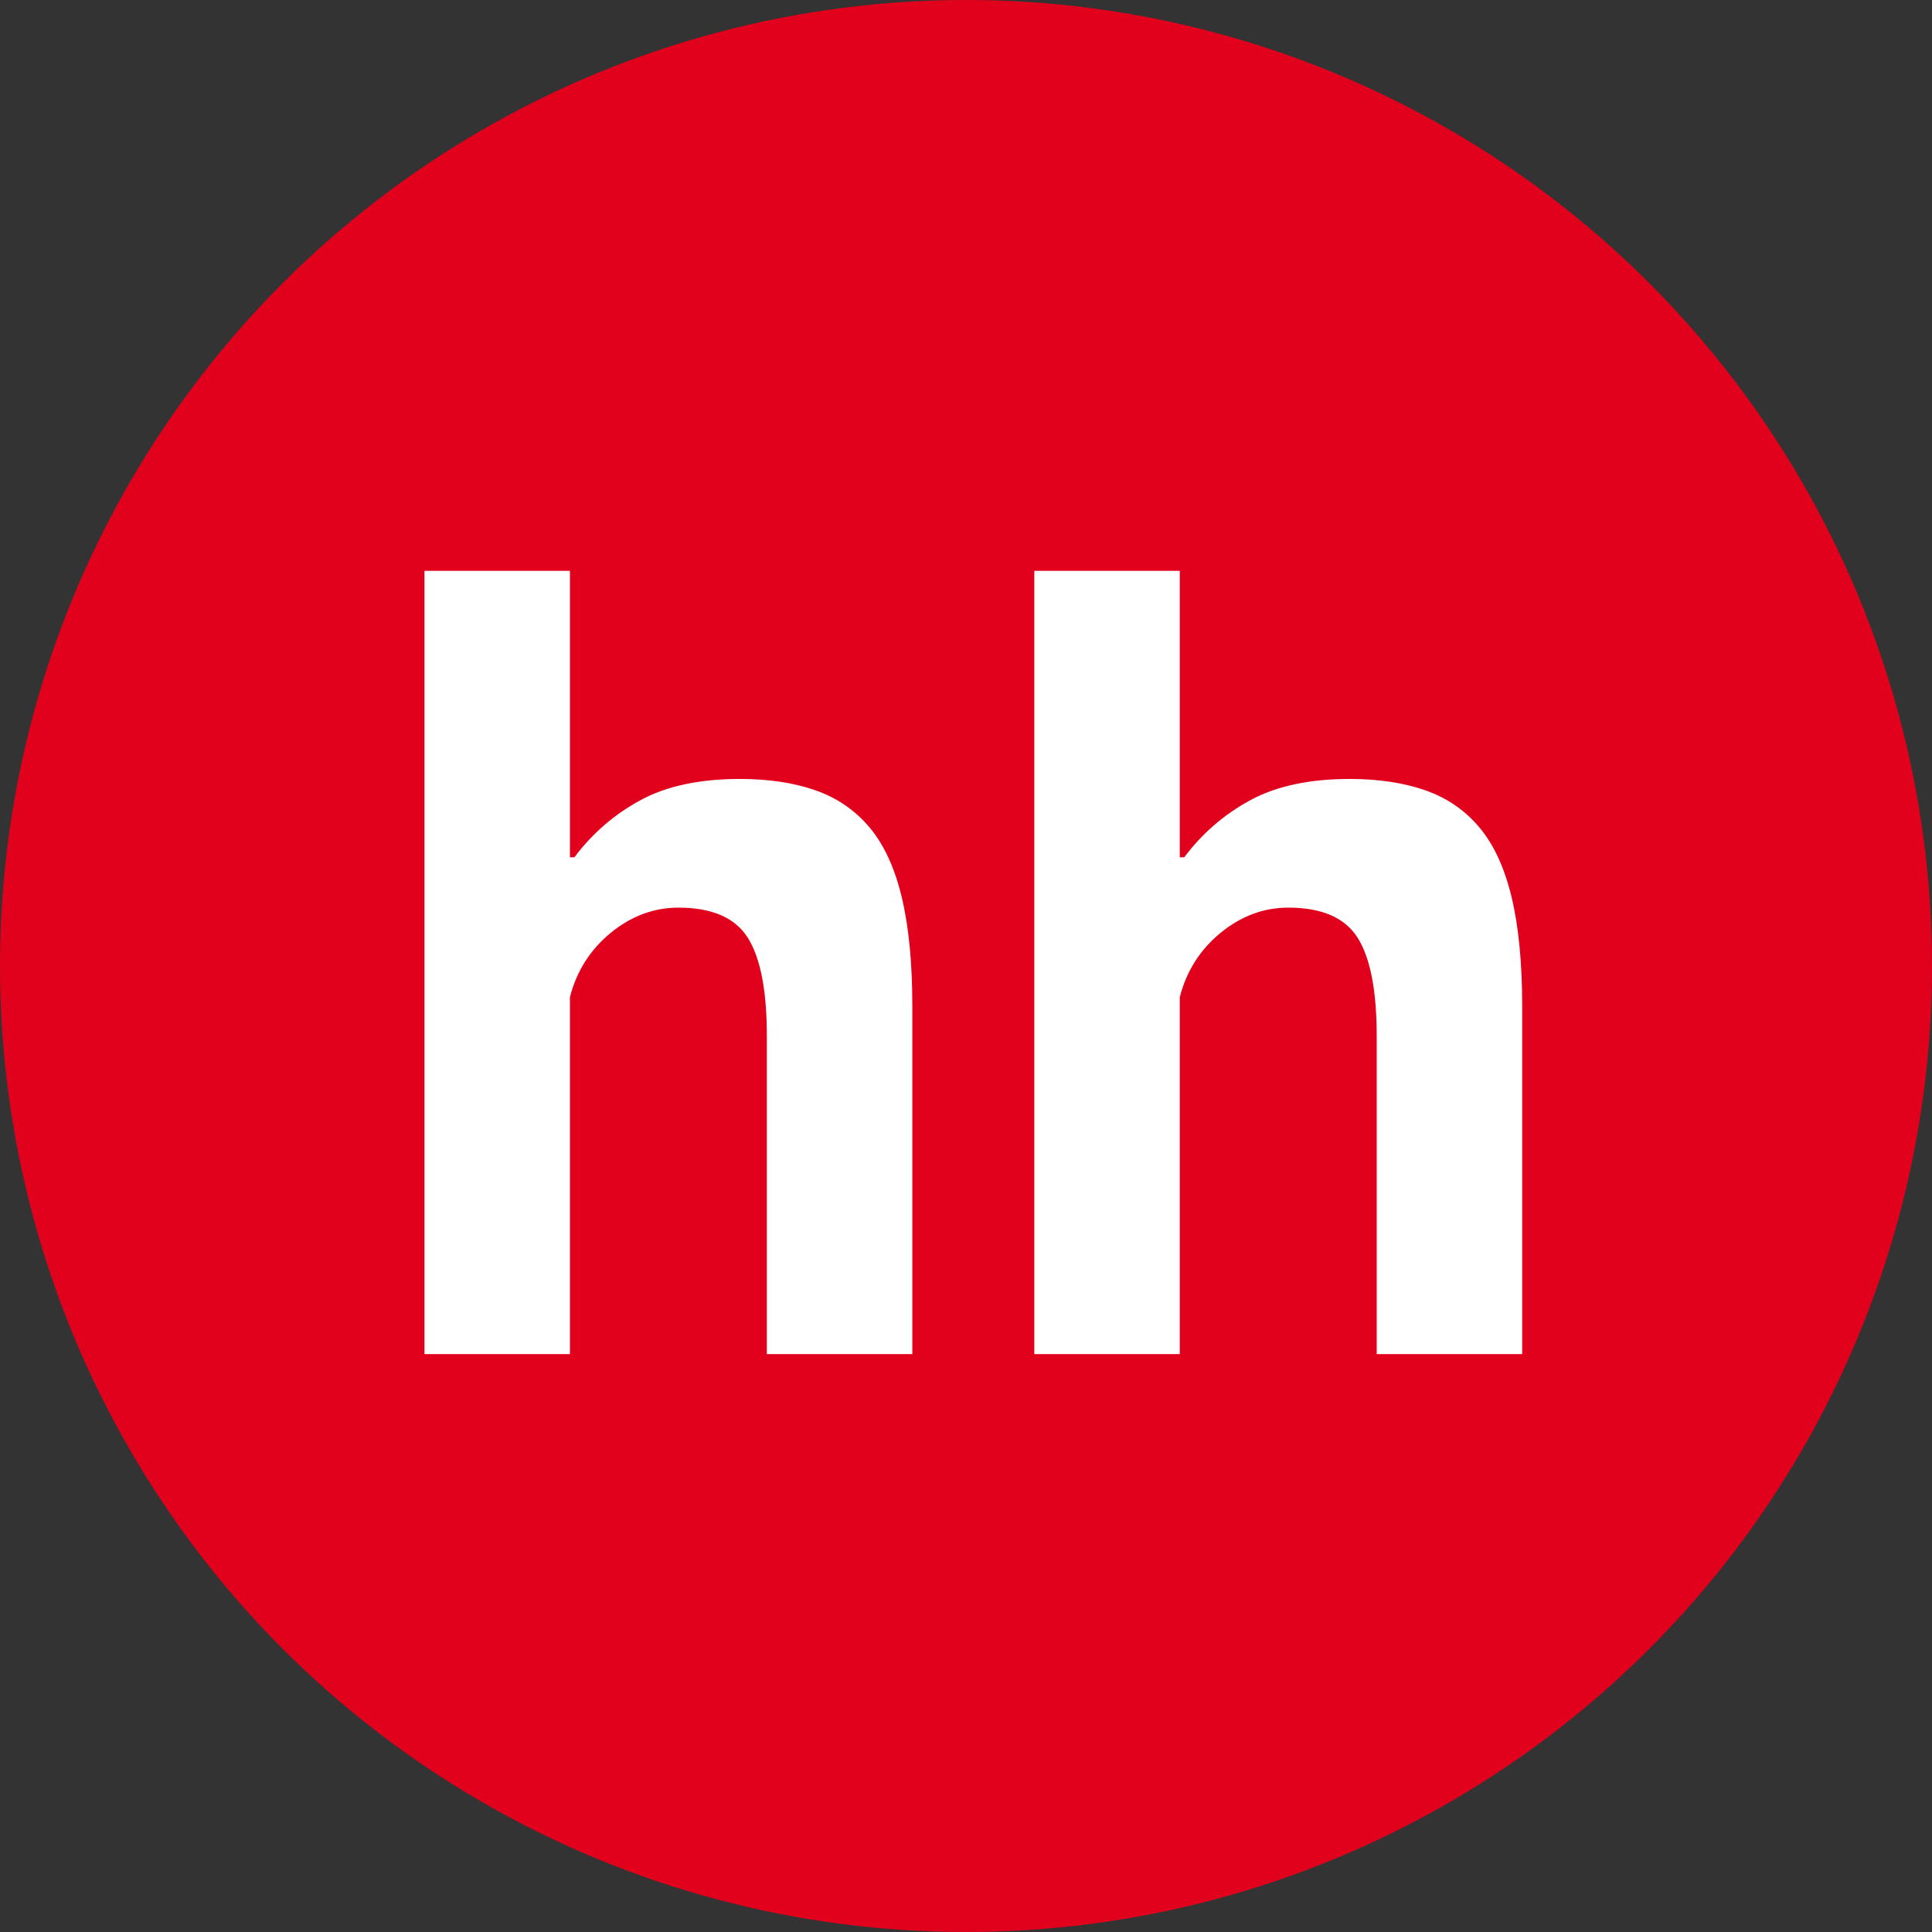
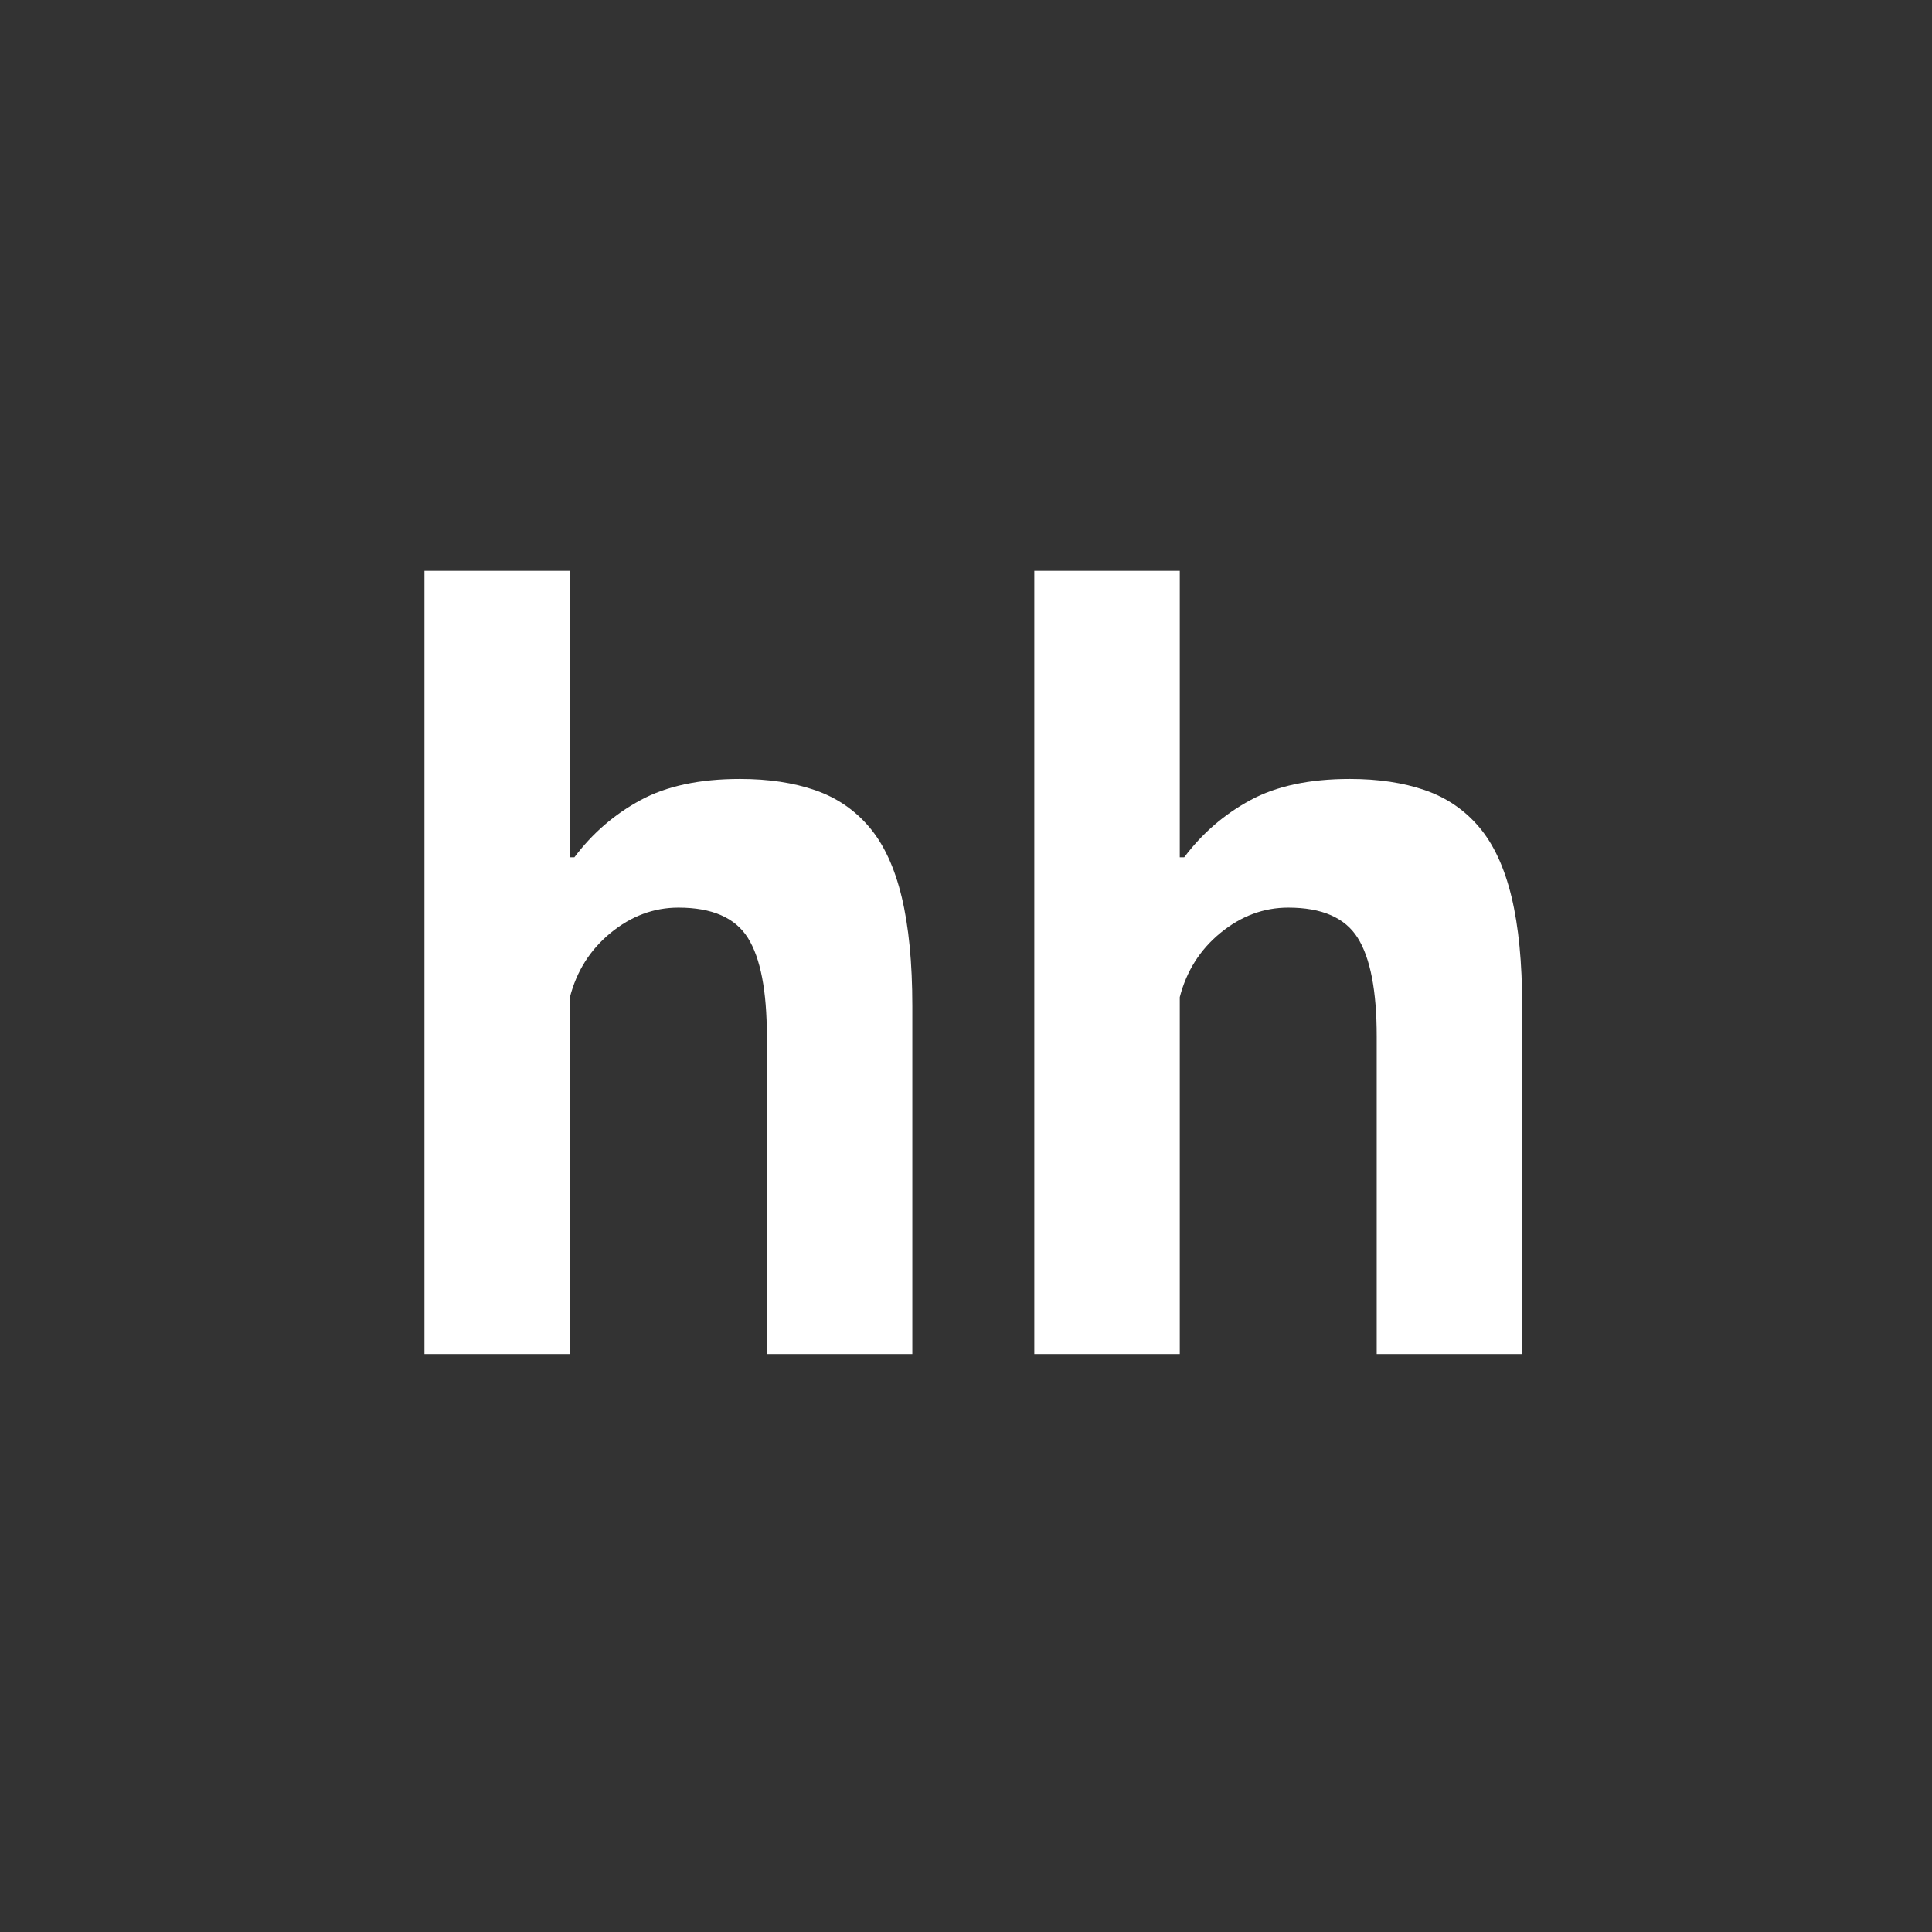
<svg xmlns="http://www.w3.org/2000/svg" width="132px" height="132px" viewBox="0 0 132 132" version="1.1">
  <rect x="0" y="0" width="132" height="132" fill="#333333" stroke="none" />
  <title>Group 11</title>
  <desc>Created with Sketch.</desc>
  <defs />
  <g id="Page-1" stroke="none" stroke-width="1" fill="none" fill-rule="evenodd">
    <g id="1.-Дизайн-макет_19.04.2025" transform="translate(-920, -22300)">
      <g id="Group-11" transform="translate(920, 22300)">
-         <circle id="Oval-5" fill="#E1011C" cx="66" cy="66" r="66" />
        <path d="M52.394,92.517 L52.394,70.804 C52.394,67.695 51.961,65.453 51.095,64.076 C50.228,62.7 48.648,62.012 46.355,62.012 C44.673,62.012 43.131,62.586 41.729,63.732 C40.328,64.879 39.398,66.345 38.939,68.128 L38.939,92.517 L29,92.517 L29,39 L38.939,39 L38.939,58.572 L39.245,58.572 C40.468,56.941 41.971,55.641 43.755,54.673 C45.539,53.704 47.807,53.22 50.56,53.22 C52.496,53.22 54.204,53.475 55.682,53.985 C57.16,54.494 58.396,55.335 59.39,56.508 C60.384,57.68 61.123,59.273 61.607,61.286 C62.091,63.299 62.333,65.784 62.333,68.74 L62.333,92.517 L52.394,92.517 Z M94.061,92.517 L94.061,70.804 C94.061,67.695 93.628,65.453 92.761,64.076 C91.895,62.7 90.315,62.012 88.021,62.012 C86.339,62.012 84.798,62.586 83.396,63.732 C81.994,64.879 81.064,66.345 80.606,68.128 L80.606,92.517 L70.667,92.517 L70.667,39 L80.606,39 L80.606,58.572 L80.911,58.572 C82.135,56.941 83.638,55.641 85.422,54.673 C87.206,53.704 89.474,53.22 92.226,53.22 C94.163,53.22 95.871,53.475 97.349,53.985 C98.827,54.494 100.063,55.335 101.057,56.508 C102.05,57.68 102.789,59.273 103.274,61.286 C103.758,63.299 104,65.784 104,68.74 L104,92.517 L94.061,92.517 Z" id="hh" fill="#FFFFFF" />
      </g>
    </g>
  </g>
</svg>